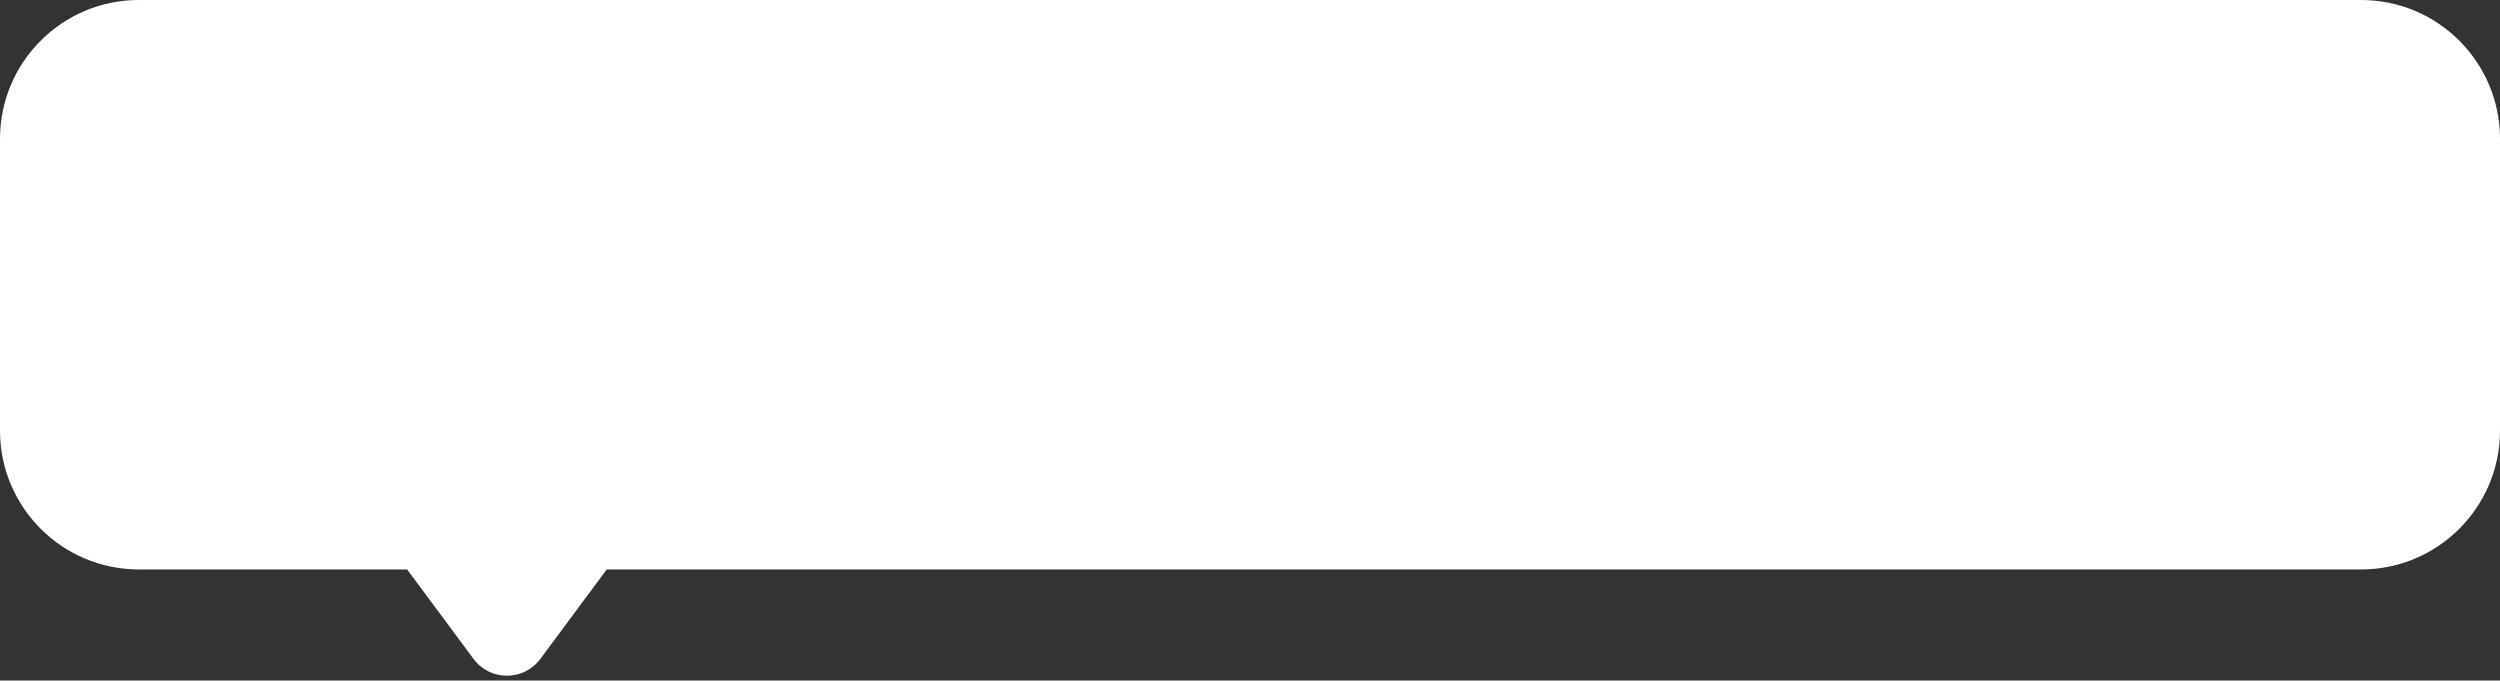
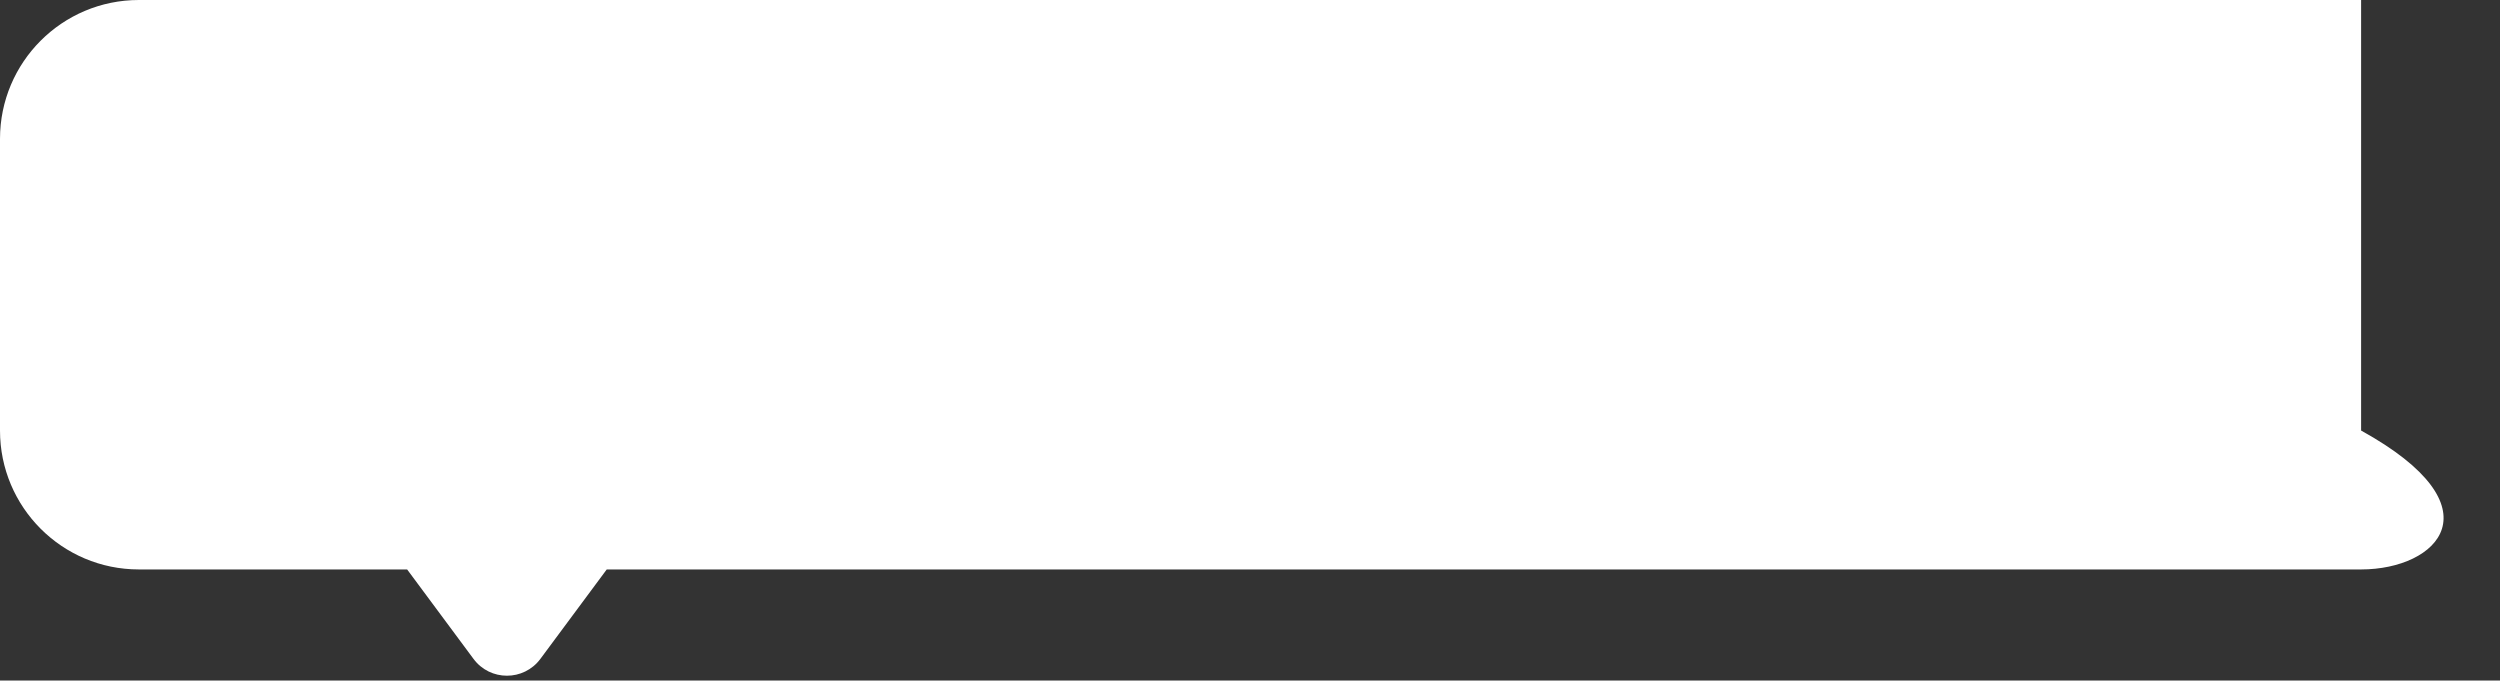
<svg xmlns="http://www.w3.org/2000/svg" width="180" height="49" viewBox="0 0 180 49" fill="none">
  <rect x="0" y="0" width="180" height="49" fill="#333333" stroke="none" />
-   <path d="M170 0C175.523 2.57703e-06 180 4.477 180 10V31C180 36.523 175.523 41 170 41H43.685L38.909 47.438C37.71 49.056 35.29 49.056 34.091 47.438L29.314 41H10C4.477 41 1.28856e-07 36.523 0 31V10C1.28855e-07 4.477 4.477 4.02661e-08 10 0H170Z" fill="white" />
+   <path d="M170 0V31C180 36.523 175.523 41 170 41H43.685L38.909 47.438C37.71 49.056 35.29 49.056 34.091 47.438L29.314 41H10C4.477 41 1.28856e-07 36.523 0 31V10C1.28855e-07 4.477 4.477 4.02661e-08 10 0H170Z" fill="white" />
</svg>